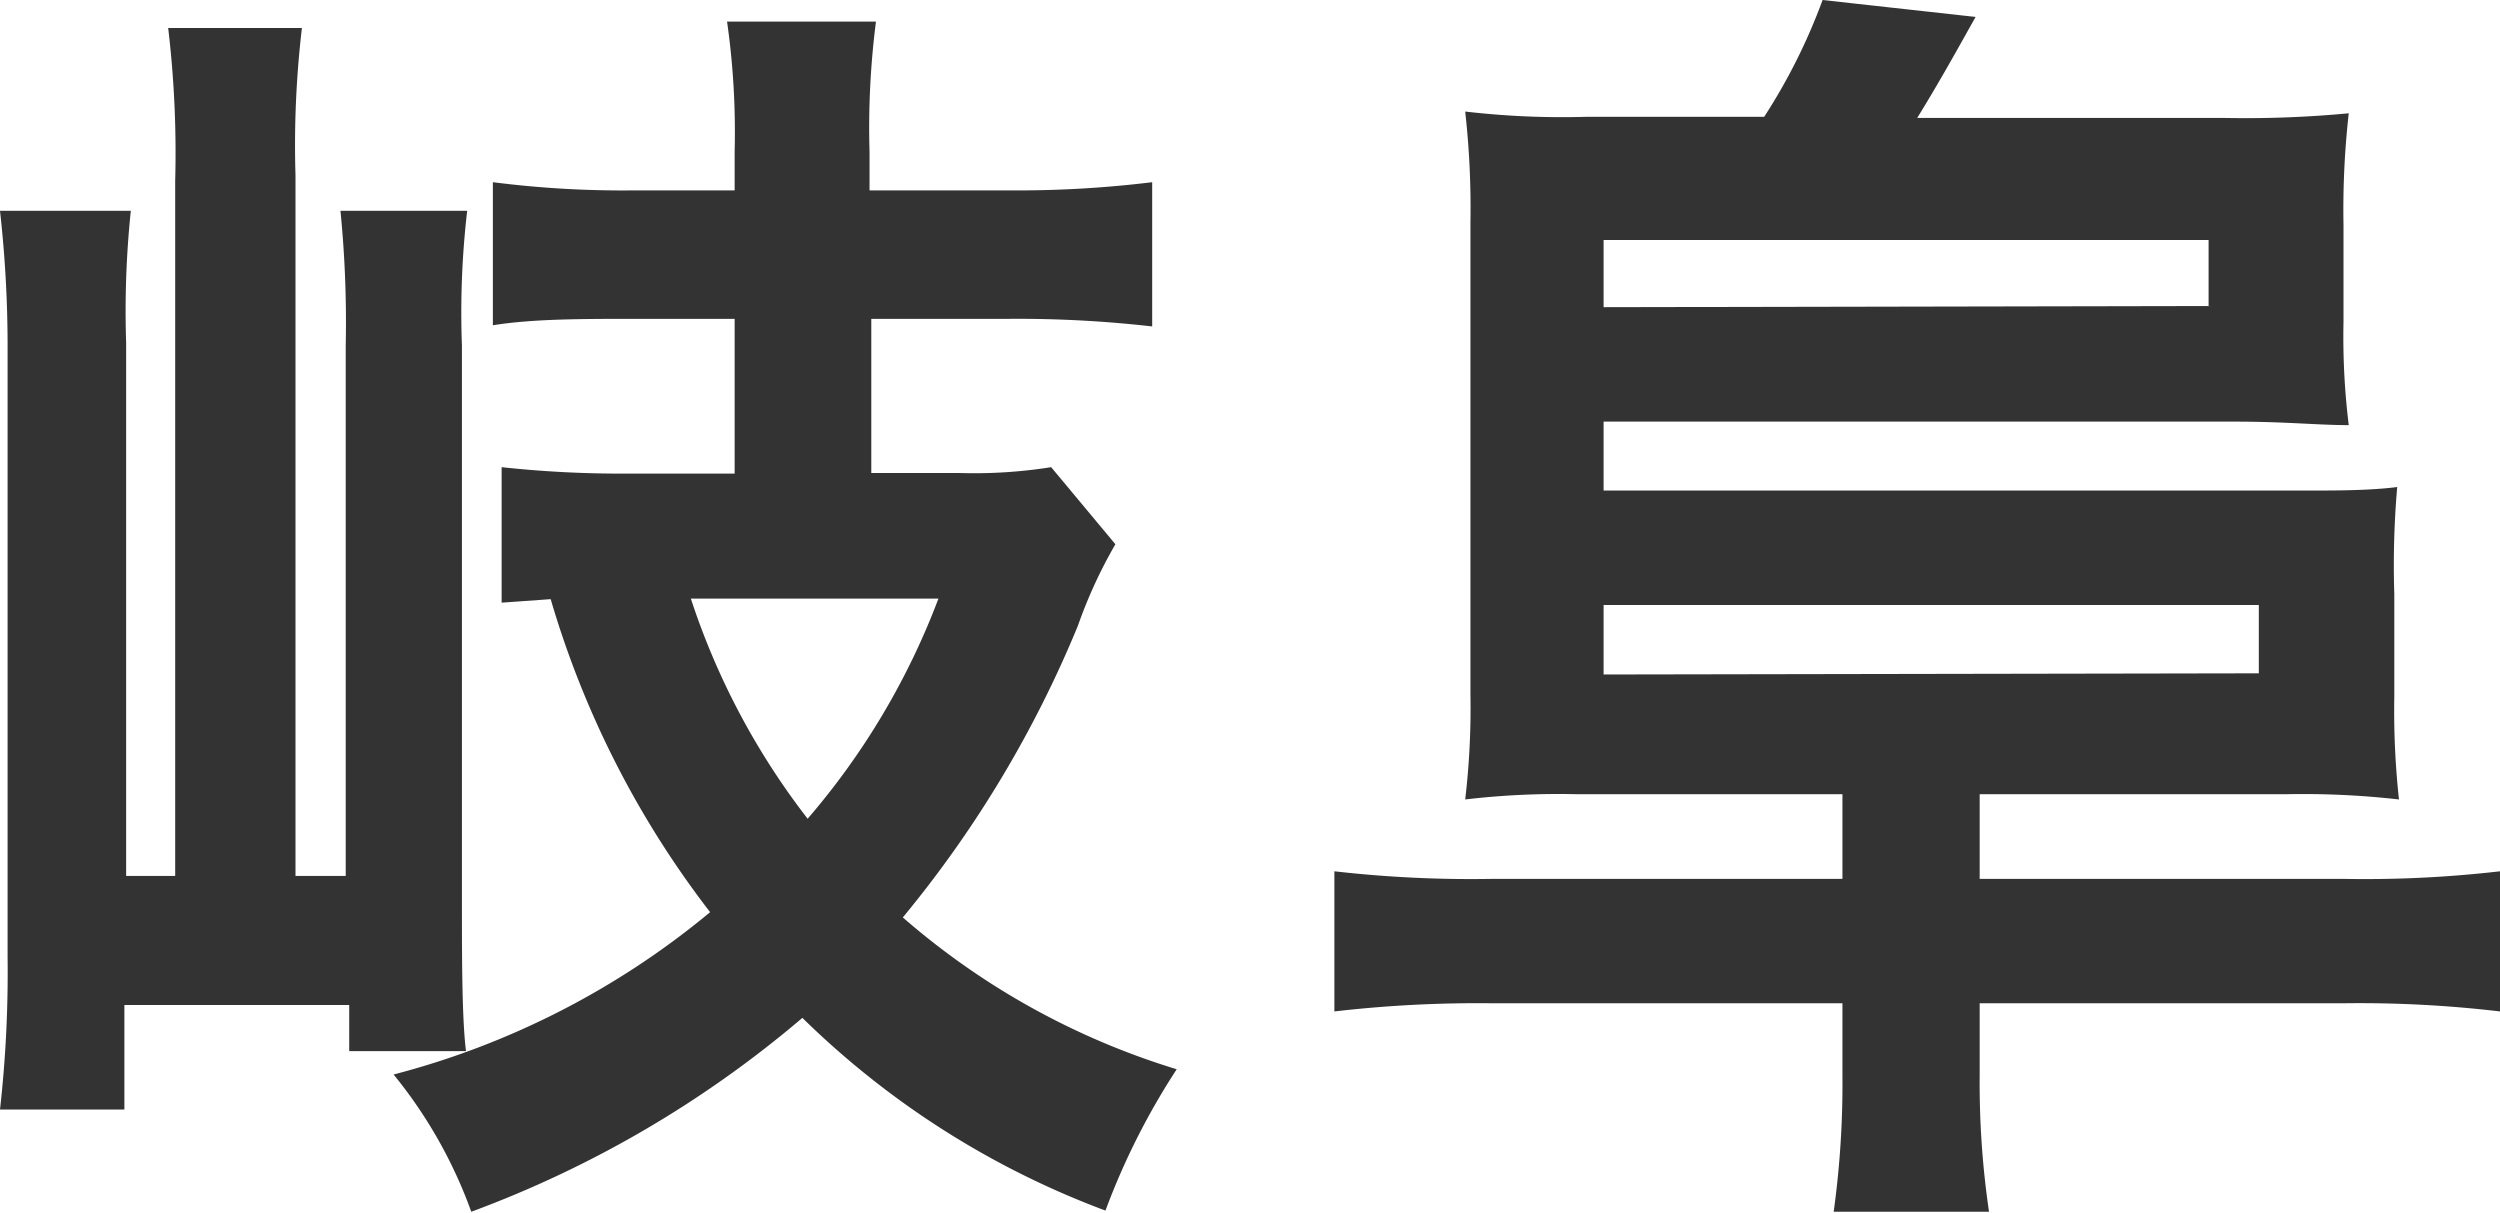
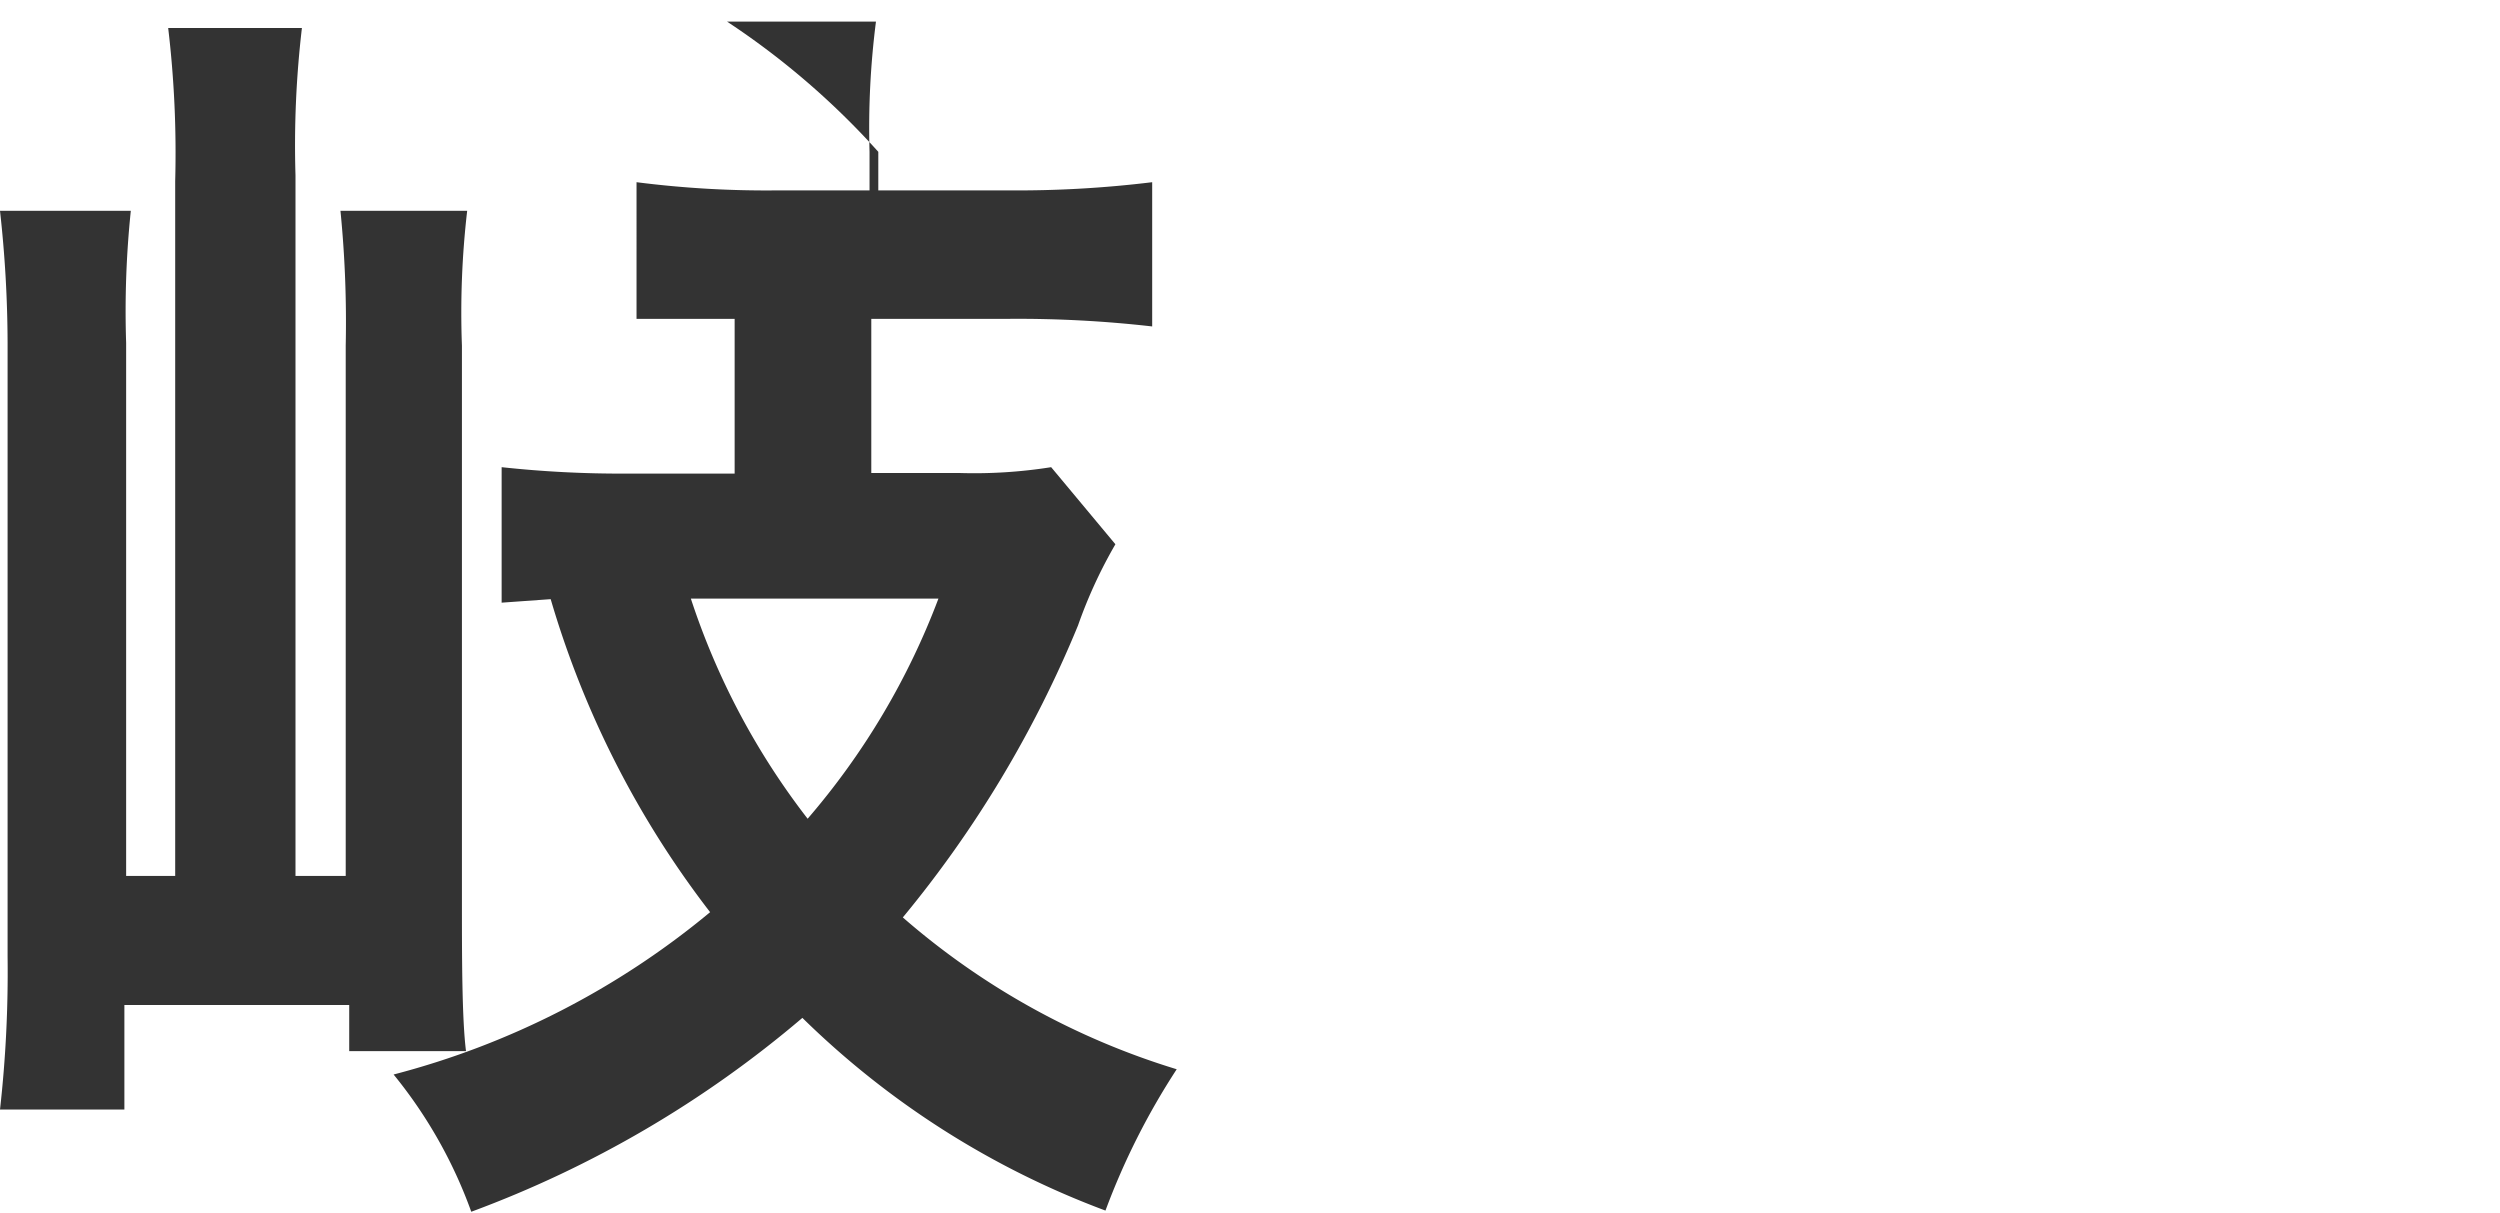
<svg xmlns="http://www.w3.org/2000/svg" viewBox="0 0 42.81 20.77">
  <defs>
    <style>.cls-1{fill:#333;}</style>
  </defs>
  <title>map_gifu</title>
  <g id="Layer_2" data-name="Layer 2">
    <g id="レイヤー_1" data-name="レイヤー 1">
-       <path class="cls-1" d="M3,3.1A18.17,18.17,0,0,0,2.88.48H5.17A17.18,17.18,0,0,0,5.06,3V15h.86V5.92a19.32,19.32,0,0,0-.09-2.31H8a15.16,15.16,0,0,0-.09,2.31v9.53c0,.92,0,2,.07,2.55h-2v-.79H2.13V19H0a21.09,21.09,0,0,0,.13-2.62V5.87A20.8,20.8,0,0,0,0,3.61H2.24a16.6,16.6,0,0,0-.08,2.26V15H3Zm7.9,2.36c-.94,0-1.78,0-2.46.11V3.12a17.52,17.52,0,0,0,2.44.14h1.7V2.6A13.38,13.38,0,0,0,12.45.37H15a14.29,14.29,0,0,0-.11,2.23v.66h2.35a19,19,0,0,0,2.49-.14V5.59a20.26,20.26,0,0,0-2.47-.13H14.92V8.1h1.52A8.39,8.39,0,0,0,18,8l1.1,1.32a8.13,8.13,0,0,0-.64,1.39,19.45,19.45,0,0,1-3,5,12.84,12.84,0,0,0,4.69,2.6,12.15,12.15,0,0,0-1.22,2.42,14.77,14.77,0,0,1-5.19-3.3,18.78,18.78,0,0,1-5.67,3.32,8,8,0,0,0-1.33-2.35,14,14,0,0,0,5.42-2.78,16.24,16.24,0,0,1-2.73-5.36l-.84.06V8a19,19,0,0,0,2.12.11h1.87V5.46Zm.93,4.79a12.52,12.52,0,0,0,2,3.77,12.56,12.56,0,0,0,2.24-3.77Z" />
-       <path class="cls-1" d="M30.21,2a10,10,0,0,0,1-2l2.62.29c-.38.68-.66,1.18-1,1.73h5.28a18.83,18.83,0,0,0,2.11-.08,14.8,14.8,0,0,0-.09,1.91V5.52a12.4,12.4,0,0,0,.09,1.76c-.53,0-1.08-.06-1.94-.06H27.46V8.4H39.58c.42,0,1,0,1.47-.06A15.42,15.42,0,0,0,41,10.17v1.76a14.06,14.06,0,0,0,.08,1.76,14.56,14.56,0,0,0-1.93-.09H33.9v1.45h6.23a20.14,20.14,0,0,0,2.68-.13v2.4a20.44,20.44,0,0,0-2.68-.14H33.9v1.24a15.14,15.14,0,0,0,.16,2.33H31.4a16,16,0,0,0,.15-2.33V17.18h-6a21.33,21.33,0,0,0-2.7.14v-2.4a20.68,20.68,0,0,0,2.7.13h6V13.6H27a13.68,13.68,0,0,0-1.91.09,13.32,13.32,0,0,0,.09-1.79V3.81a14.92,14.92,0,0,0-.09-1.9A14.33,14.33,0,0,0,27.17,2Zm7.61,3.24V4.11H27.46V5.26Zm.86,6.29V10.36H27.46v1.19Z" />
+       <path class="cls-1" d="M3,3.1A18.17,18.17,0,0,0,2.88.48H5.17A17.18,17.18,0,0,0,5.06,3V15h.86V5.92a19.32,19.32,0,0,0-.09-2.31H8a15.16,15.16,0,0,0-.09,2.31v9.53c0,.92,0,2,.07,2.55h-2v-.79H2.13V19H0a21.09,21.09,0,0,0,.13-2.62V5.87A20.8,20.8,0,0,0,0,3.61H2.24a16.6,16.6,0,0,0-.08,2.26V15H3Zm7.9,2.36V3.12a17.52,17.52,0,0,0,2.44.14h1.7V2.6A13.38,13.38,0,0,0,12.45.37H15a14.29,14.29,0,0,0-.11,2.23v.66h2.35a19,19,0,0,0,2.49-.14V5.59a20.26,20.26,0,0,0-2.47-.13H14.92V8.1h1.52A8.39,8.39,0,0,0,18,8l1.1,1.32a8.13,8.13,0,0,0-.64,1.39,19.45,19.45,0,0,1-3,5,12.84,12.84,0,0,0,4.69,2.6,12.15,12.15,0,0,0-1.22,2.42,14.77,14.77,0,0,1-5.19-3.3,18.78,18.78,0,0,1-5.67,3.32,8,8,0,0,0-1.33-2.35,14,14,0,0,0,5.42-2.78,16.24,16.24,0,0,1-2.73-5.36l-.84.06V8a19,19,0,0,0,2.12.11h1.87V5.46Zm.93,4.79a12.52,12.52,0,0,0,2,3.77,12.56,12.56,0,0,0,2.24-3.77Z" />
    </g>
  </g>
</svg>